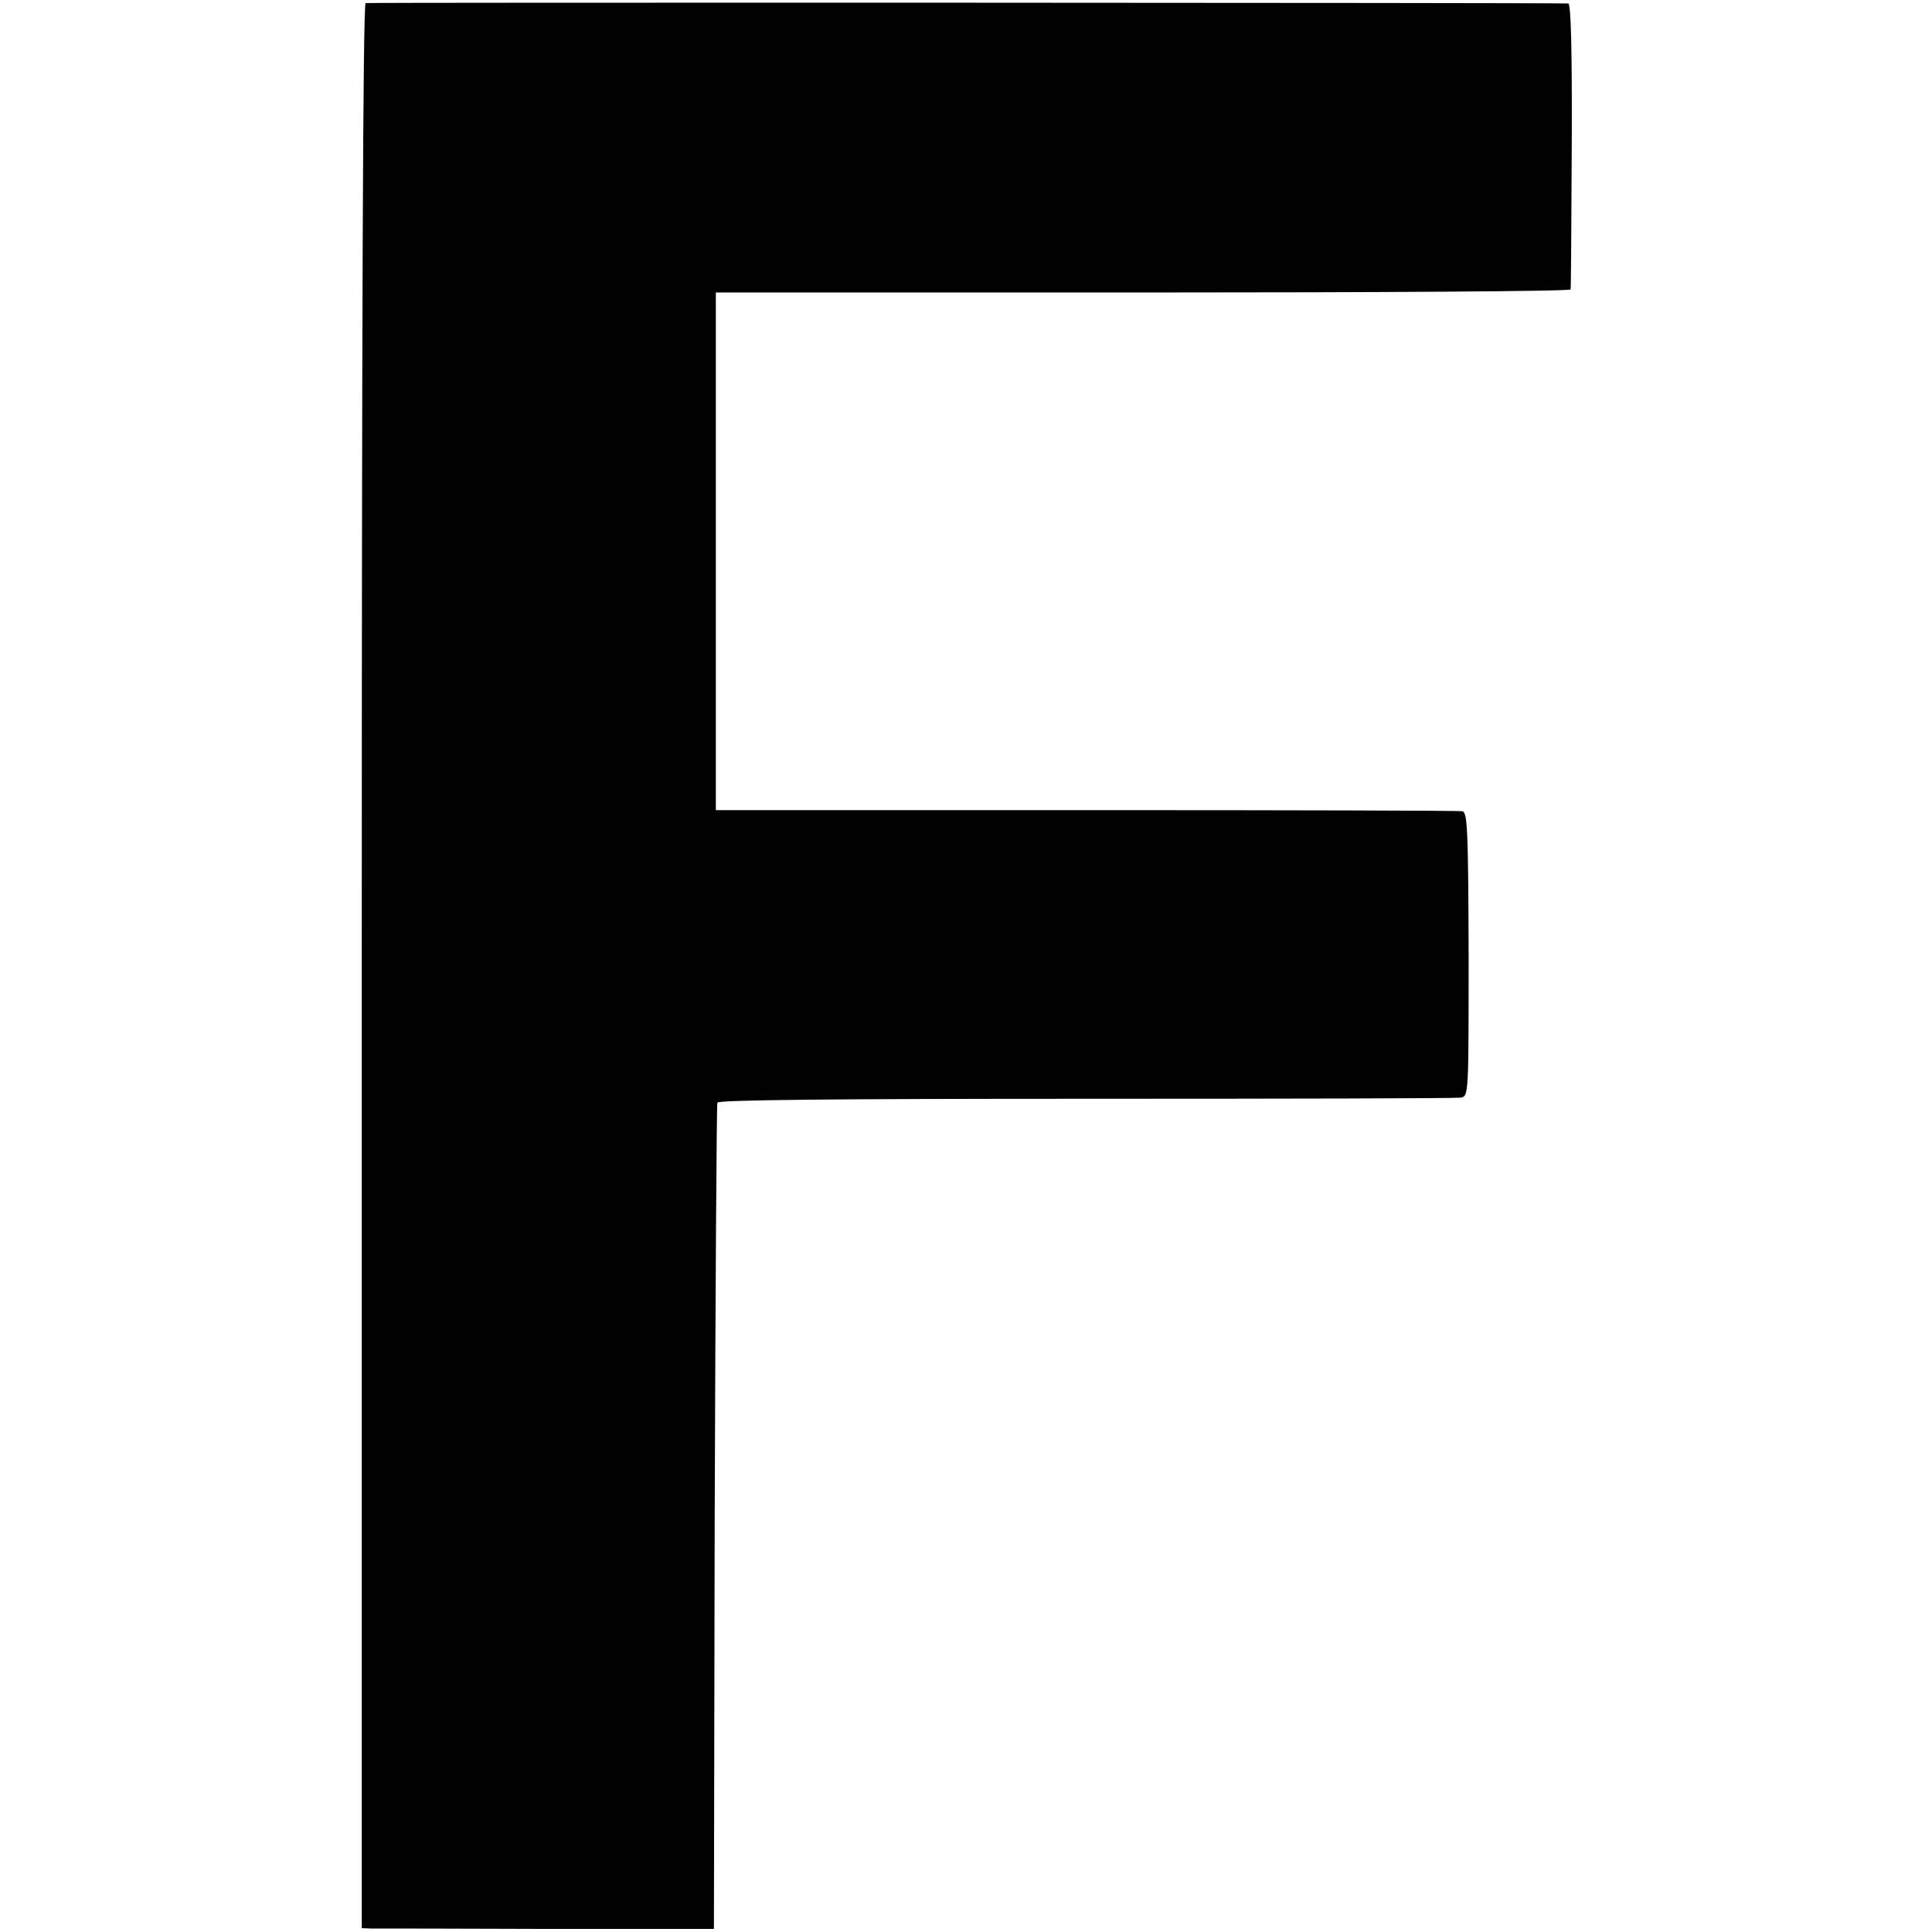
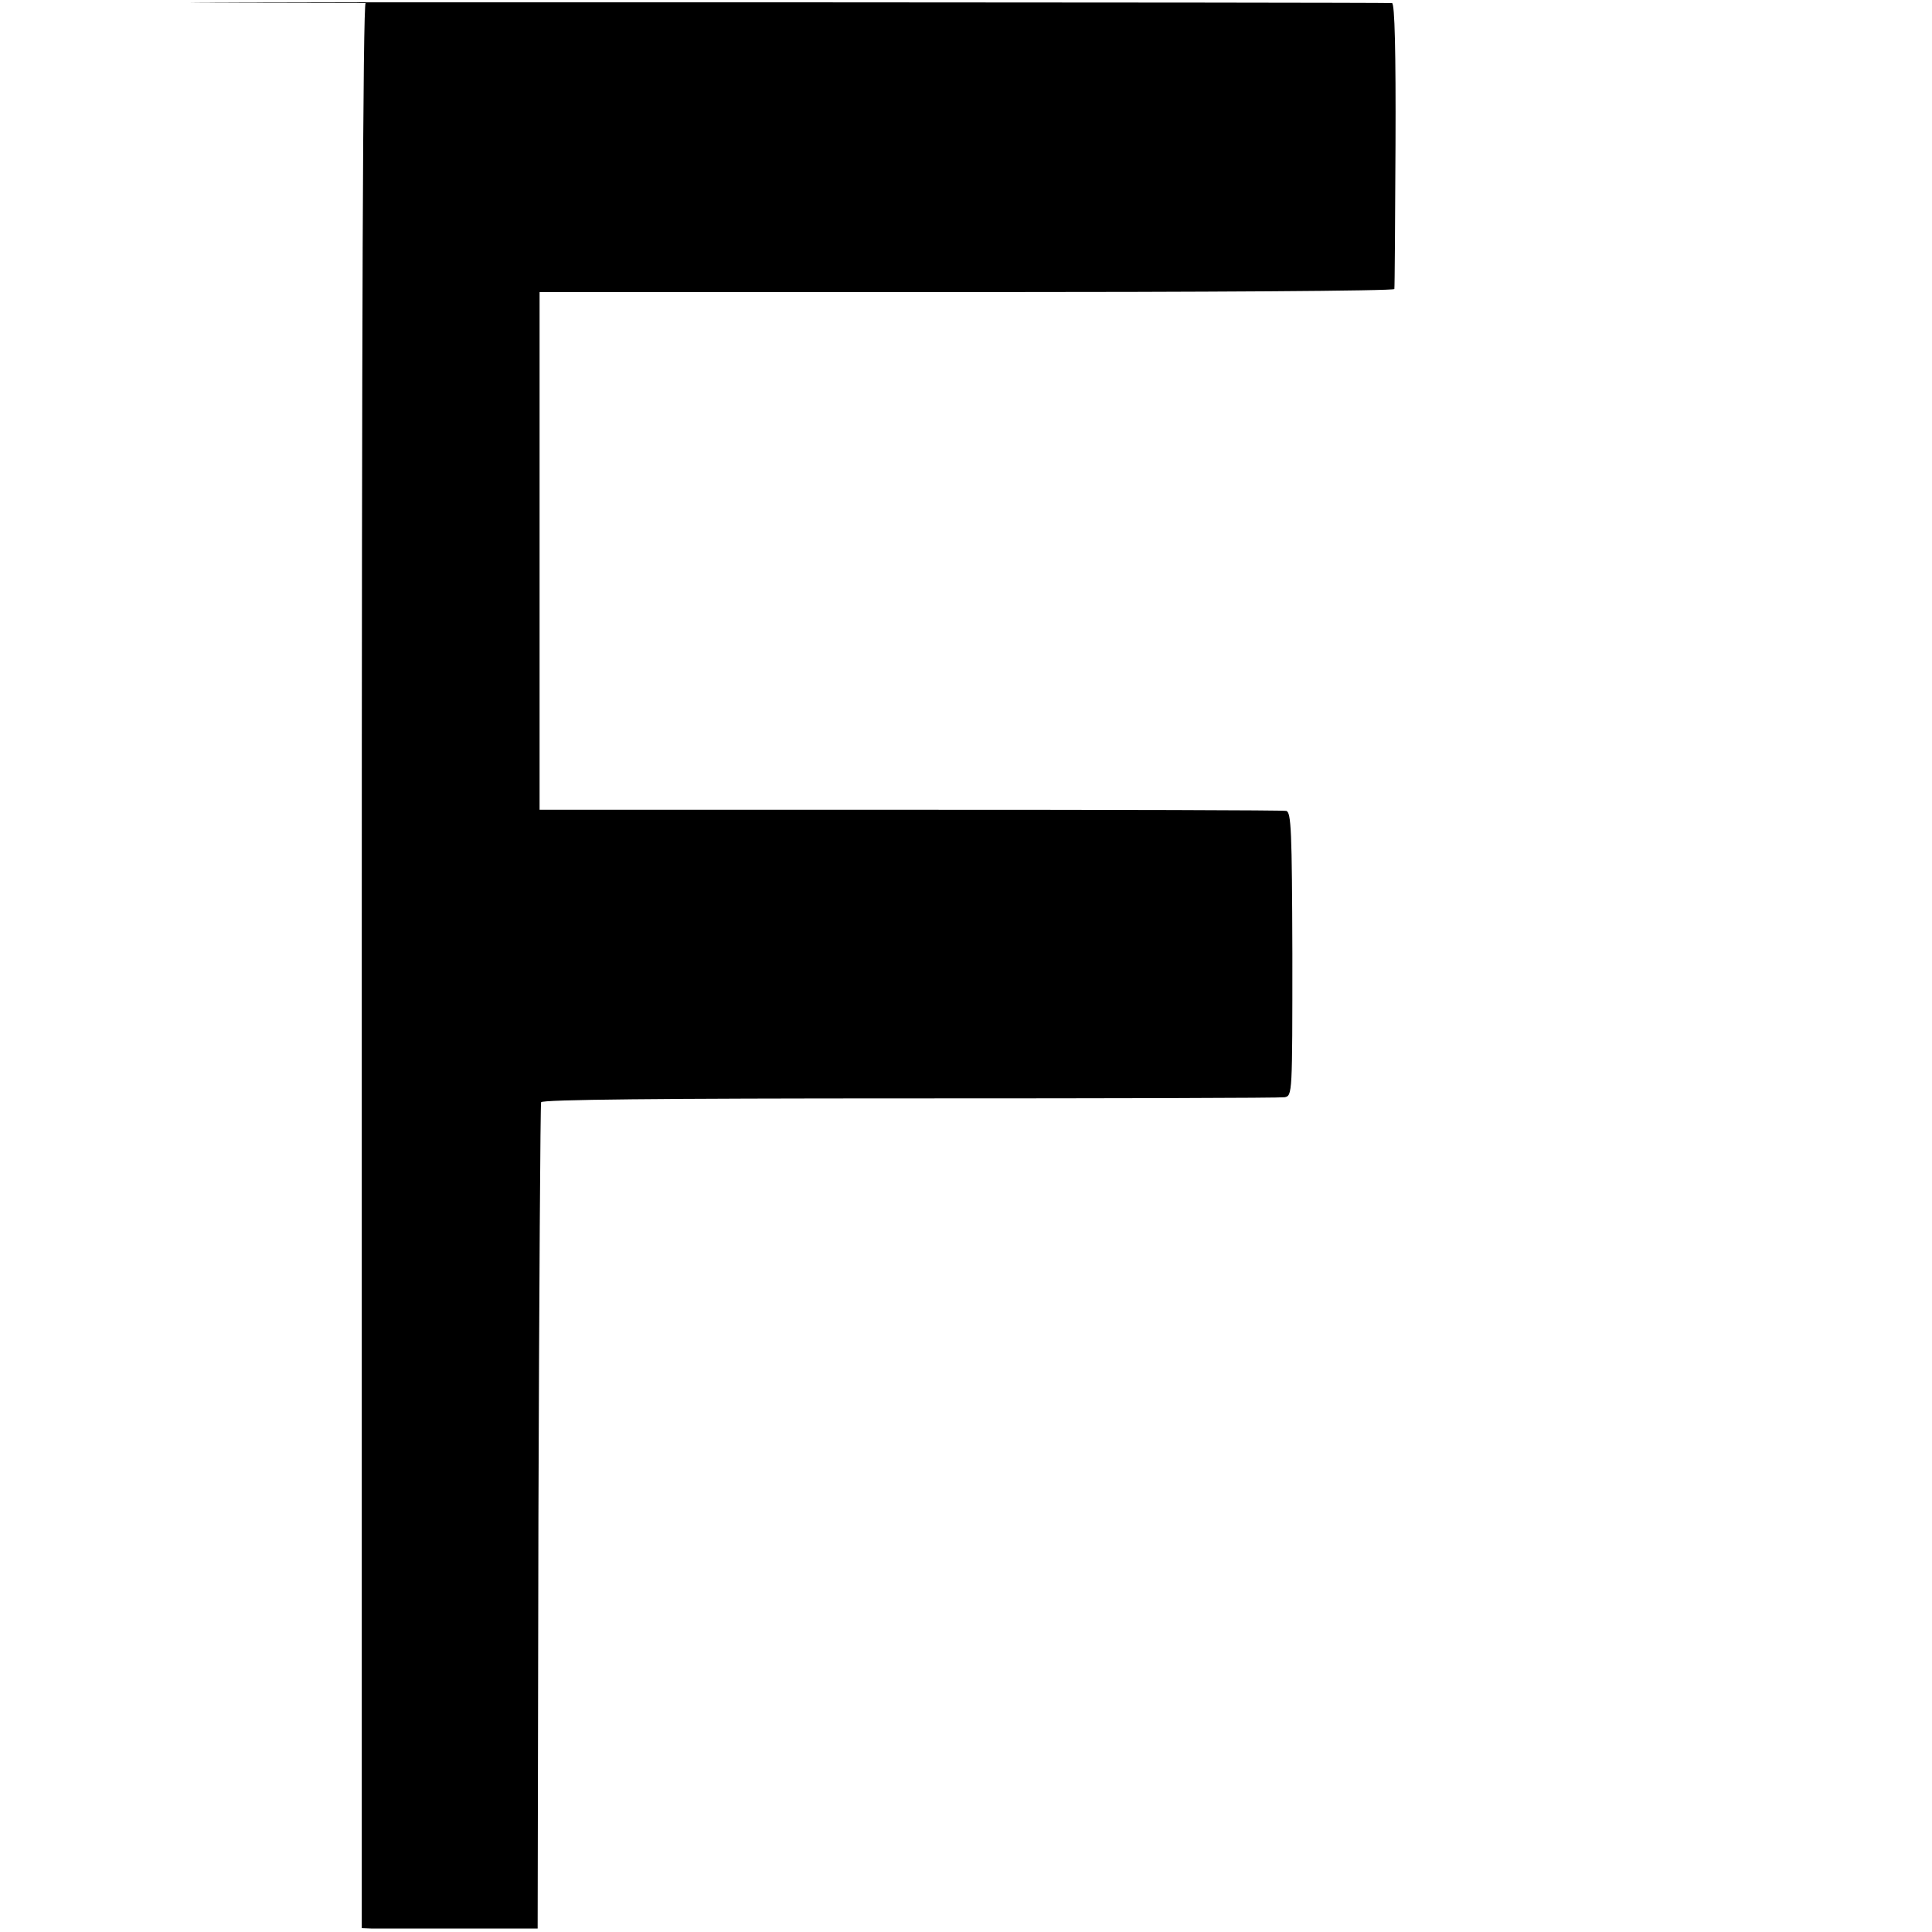
<svg xmlns="http://www.w3.org/2000/svg" version="1.0" width="502pt" height="502pt" viewBox="0 0 502 502" preserveAspectRatio="xMidYMid meet">
  <g transform="translate(0,502) scale(0.1,-0.1)" fill="#000000" stroke="none">
-     <path d="M950 5012 c-7 -3 -10 -846 -10 -2503 l0 -2499 25 -1 c14 0 220 0 458 -1 l432 0 2 1068 c2 588 5 1074 7 1079 2 7 309 10 957 10 525 0 963 1 975 3 20 4 20 8 20 372 -1 321 -3 369 -16 372 -8 2 -448 3 -977 3 l-963 0 0 672 0 673 1110 0 c611 0 1111 3 1111 8 1 4 2 172 3 375 1 241 -2 367 -9 368 -43 2 -3117 3 -3125 1z" />
+     <path d="M950 5012 c-7 -3 -10 -846 -10 -2503 l0 -2499 25 -1 l432 0 2 1068 c2 588 5 1074 7 1079 2 7 309 10 957 10 525 0 963 1 975 3 20 4 20 8 20 372 -1 321 -3 369 -16 372 -8 2 -448 3 -977 3 l-963 0 0 672 0 673 1110 0 c611 0 1111 3 1111 8 1 4 2 172 3 375 1 241 -2 367 -9 368 -43 2 -3117 3 -3125 1z" />
  </g>
</svg>